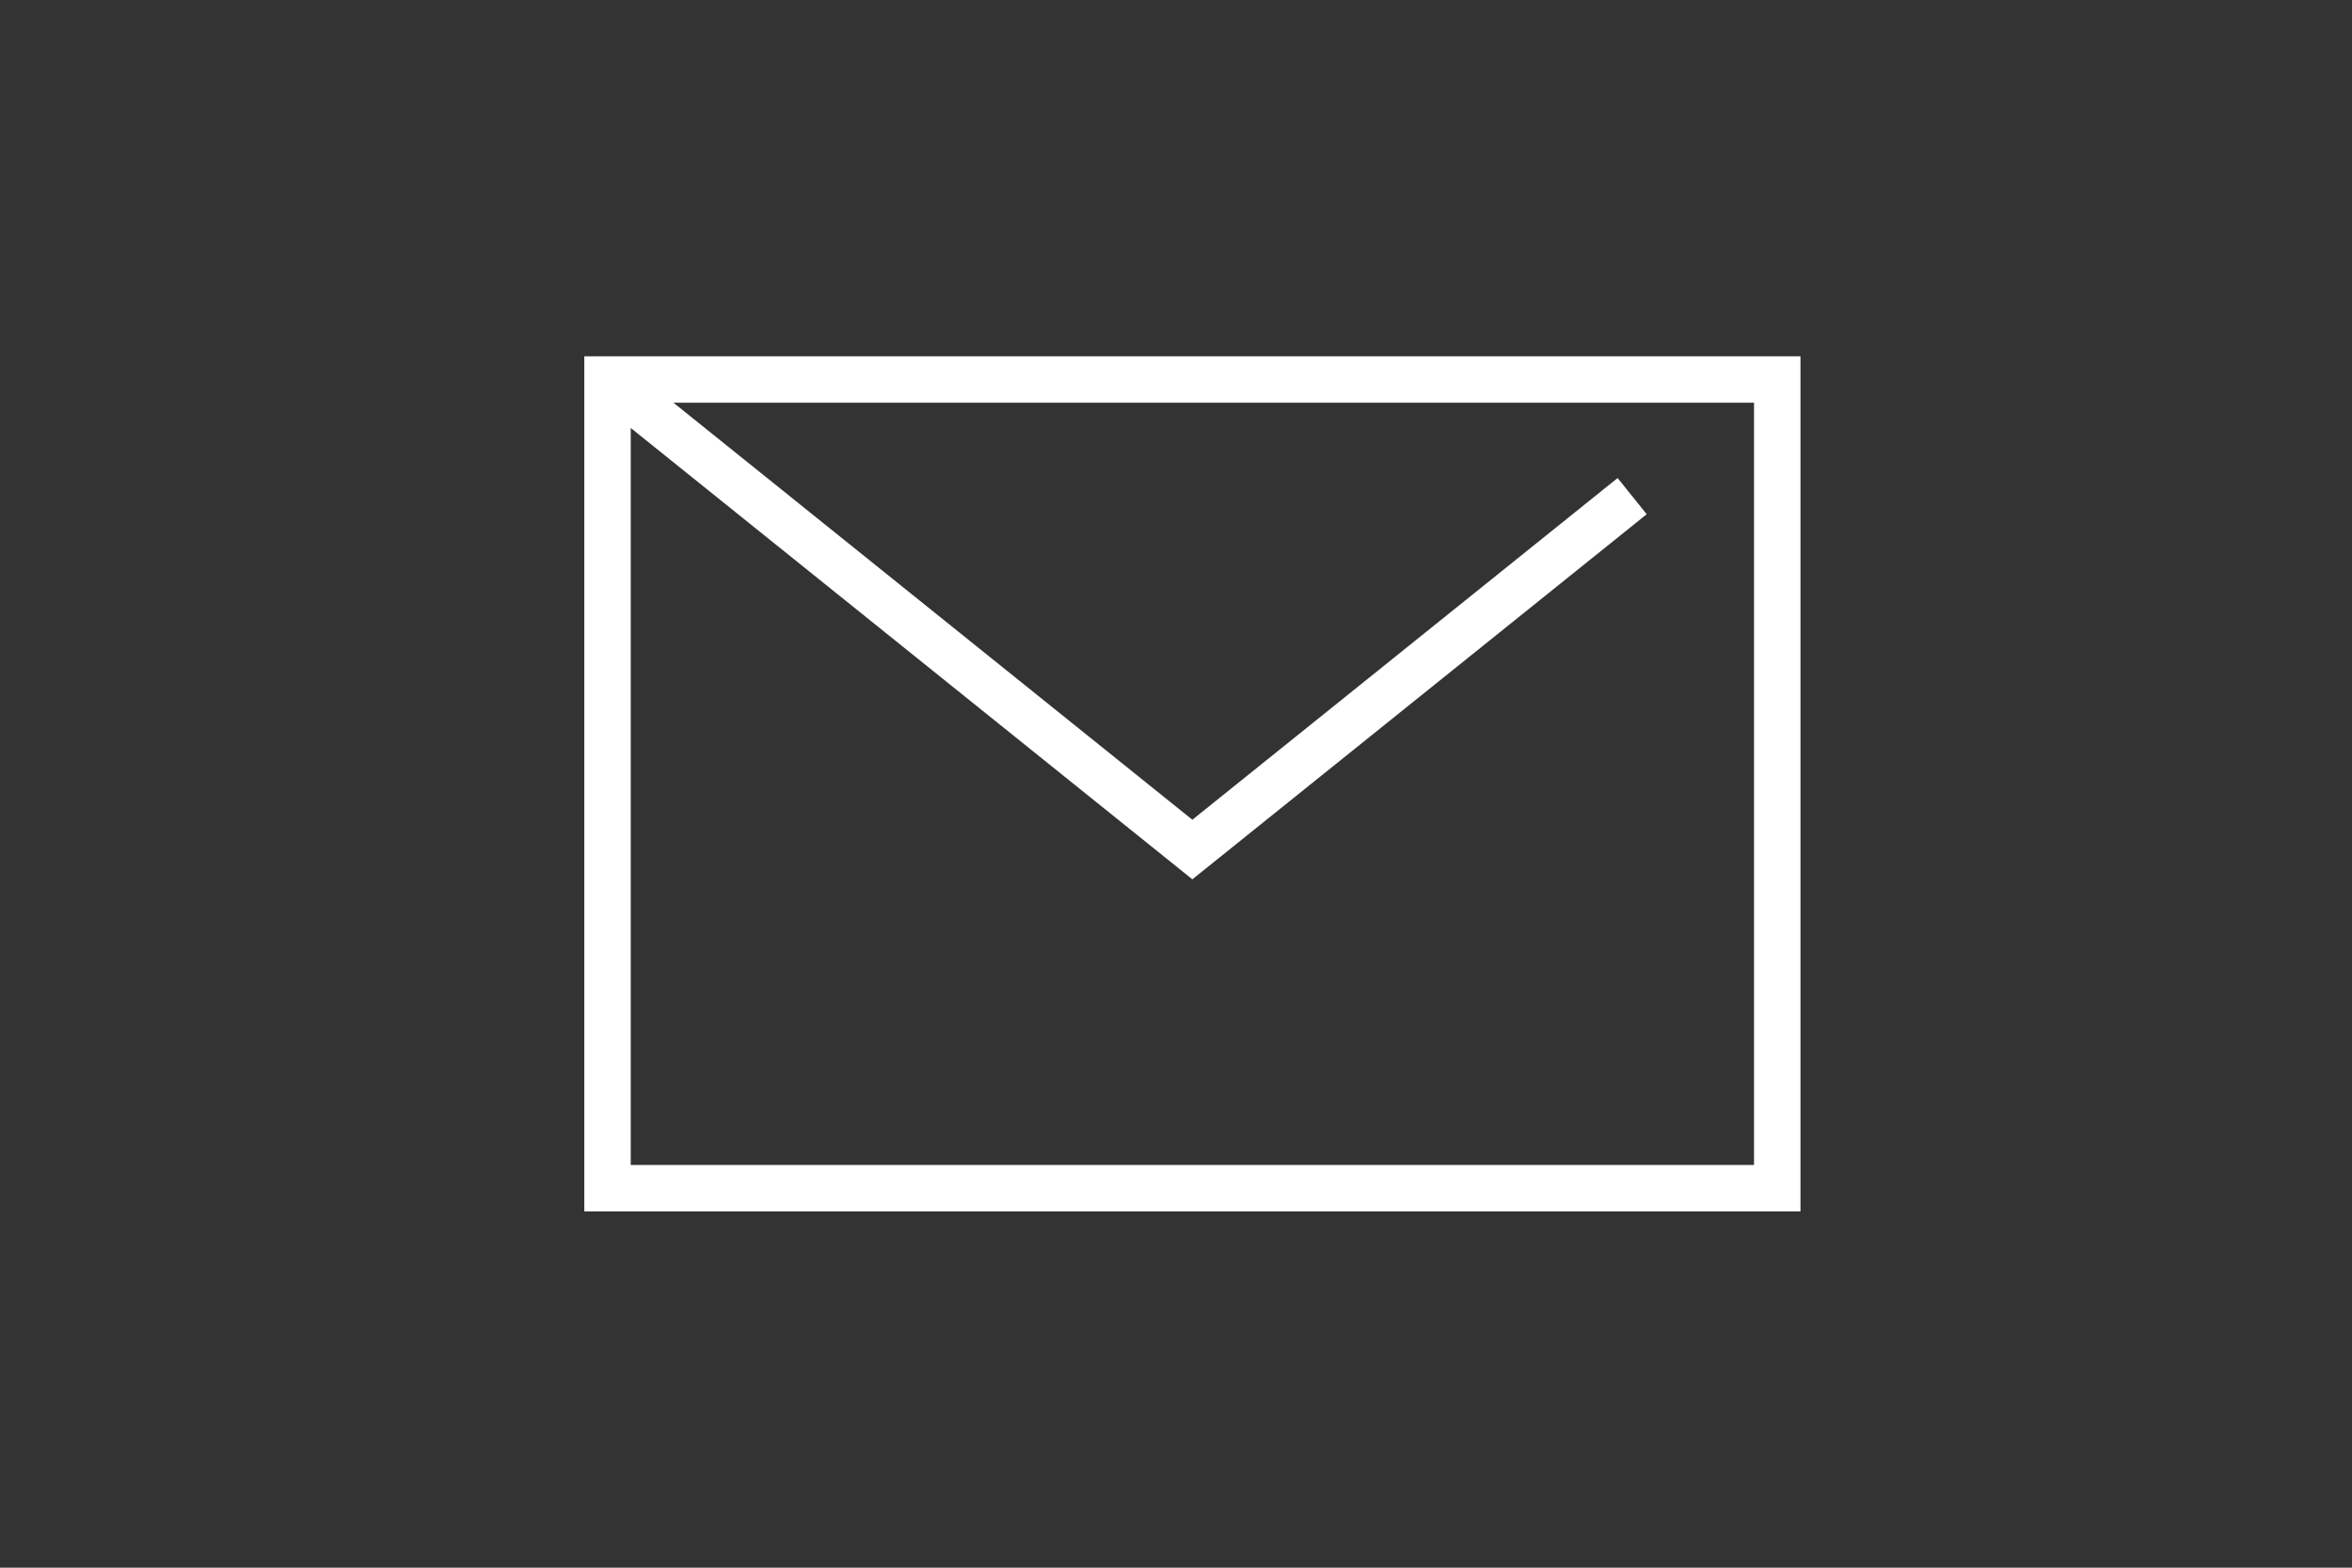
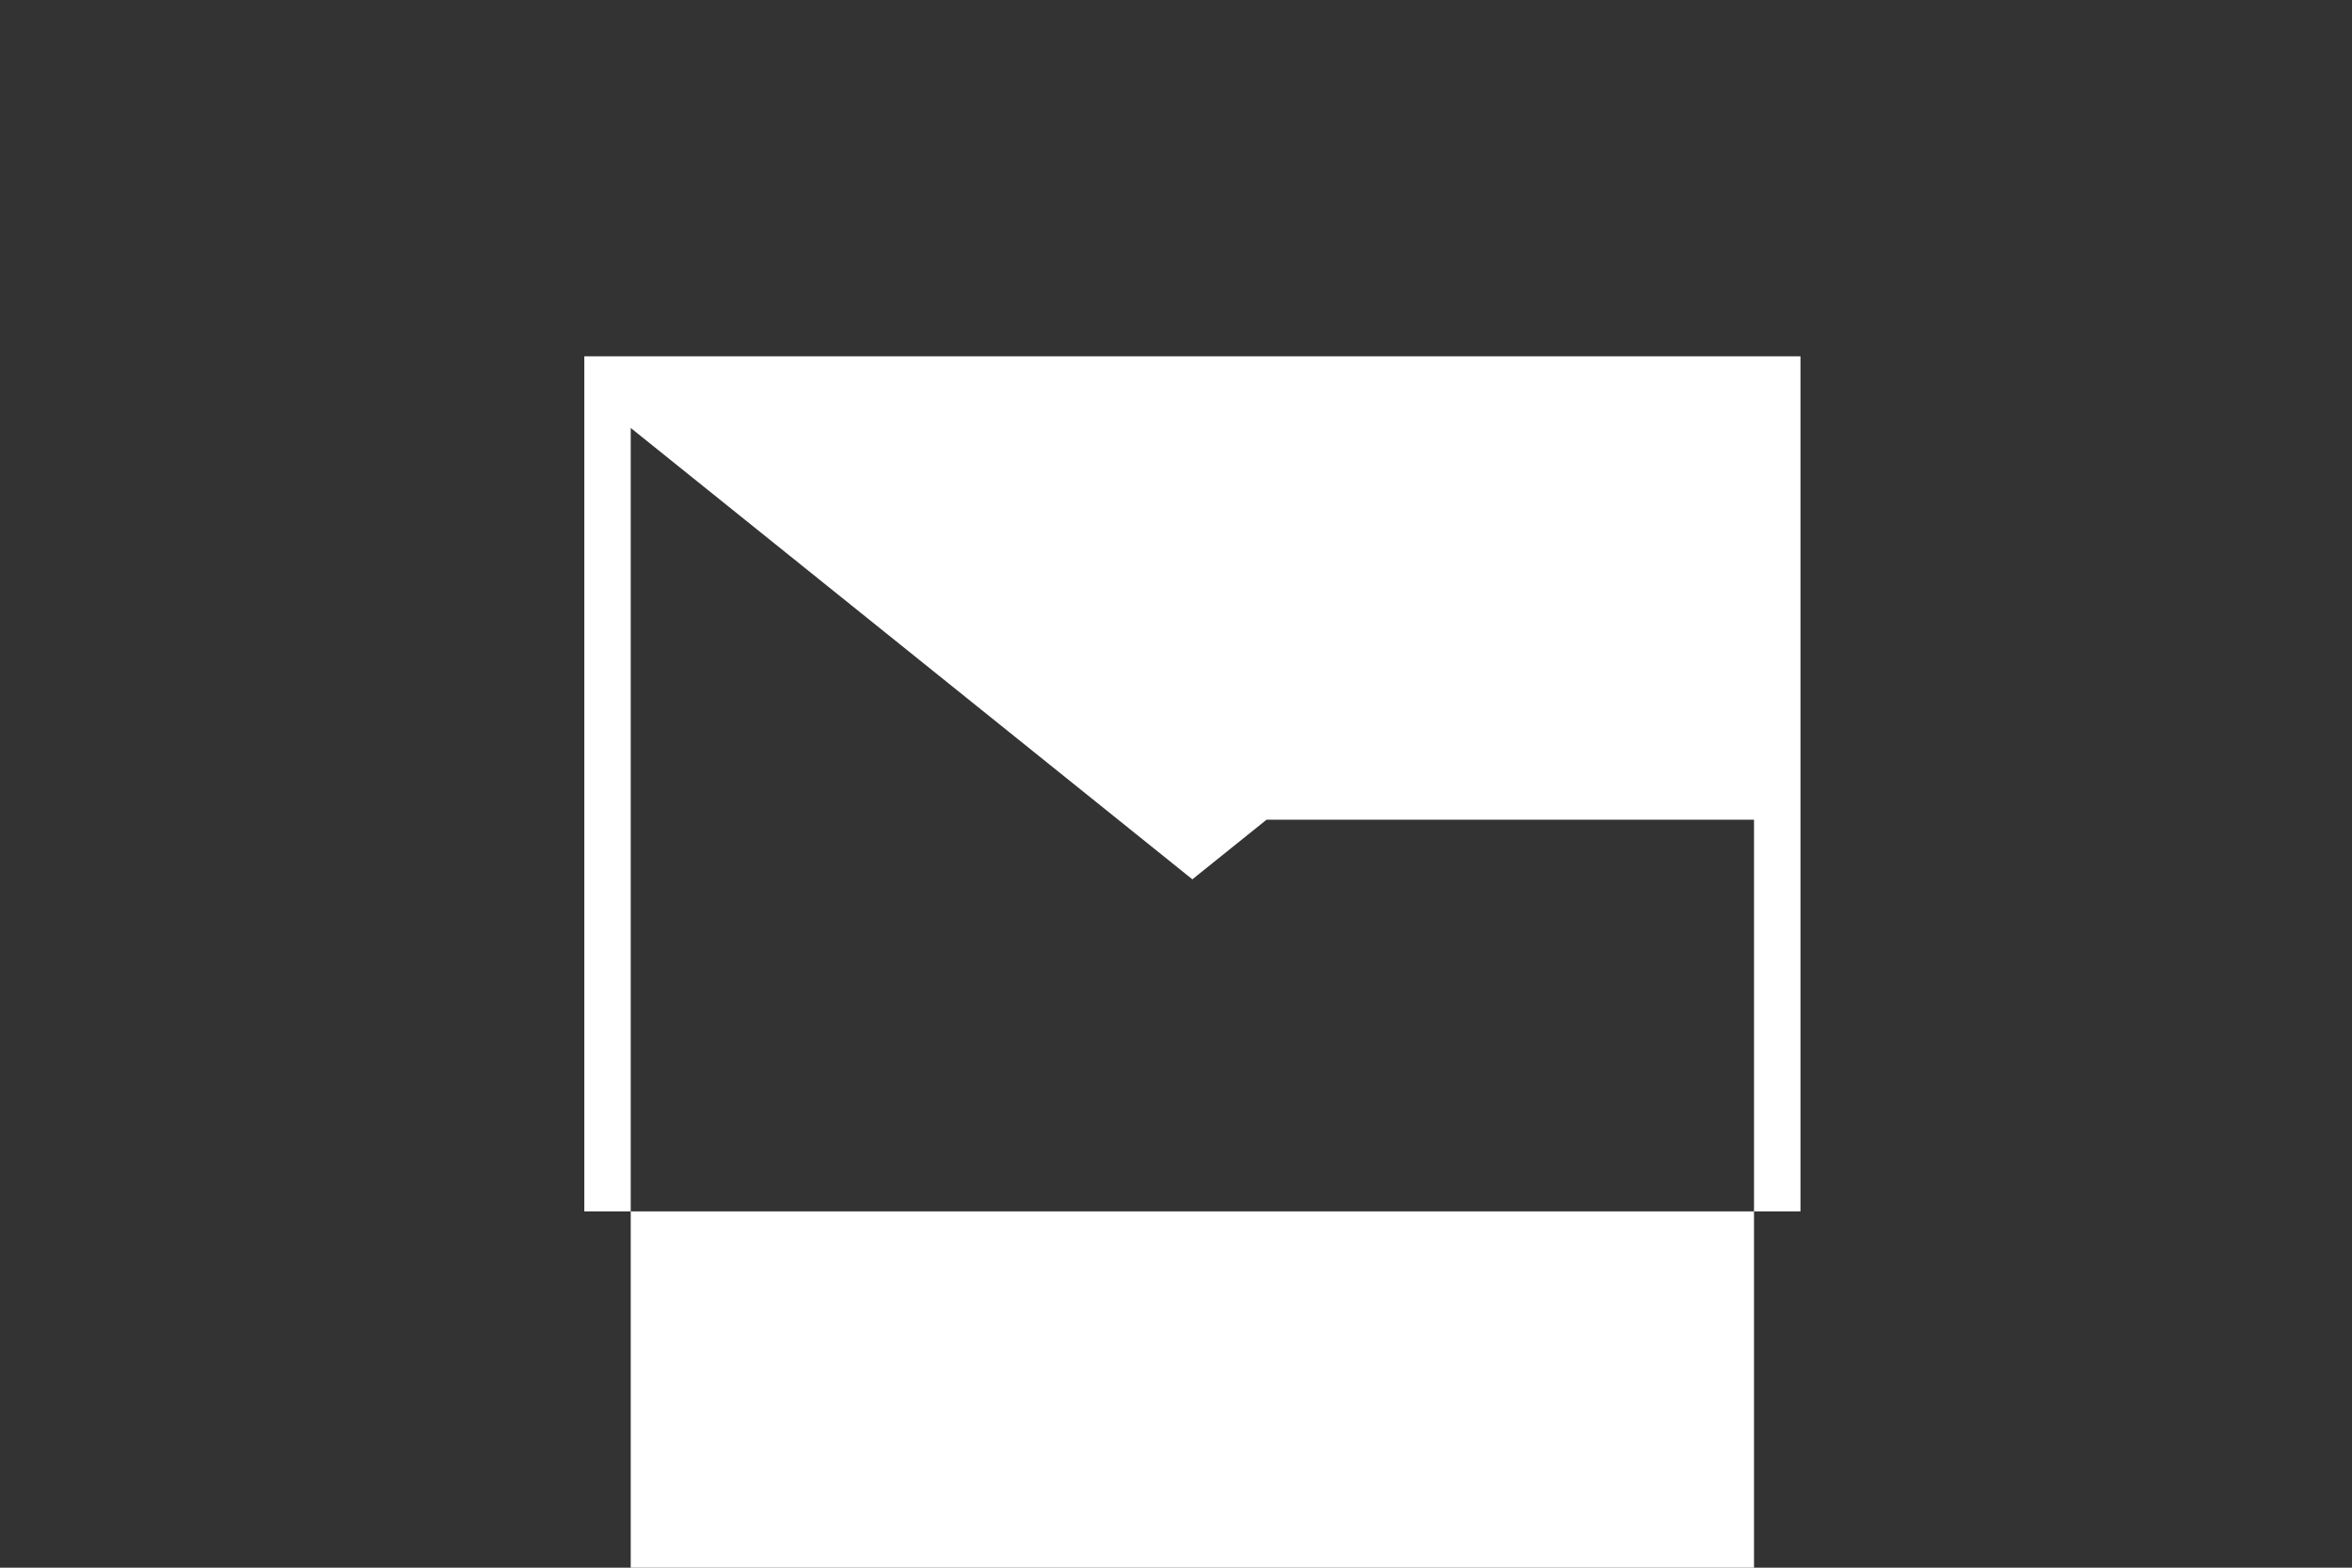
<svg xmlns="http://www.w3.org/2000/svg" version="1.1" id="Warstwa_1" x="0px" y="0px" width="93.543px" height="62.361px" viewBox="0 0 93.543 62.361" enable-background="new 0 0 93.543 62.361" xml:space="preserve">
  <rect x="0" y="0" width="93.543" height="62.361" fill="#333333" stroke="none" />
-   <path fill="#FFFFFF" d="M23.239,14.173v34.015h48.369v-0.924V14.173H23.239z M25.085,17.024l22.337,17.955l18.07-14.523l-1.157-1.44  L47.422,32.609L26.785,16.02H69.76v30.322H25.085V17.024z" />
+   <path fill="#FFFFFF" d="M23.239,14.173v34.015h48.369v-0.924V14.173H23.239z M25.085,17.024l22.337,17.955l18.07-14.523l-1.157-1.44  L47.422,32.609H69.76v30.322H25.085V17.024z" />
</svg>